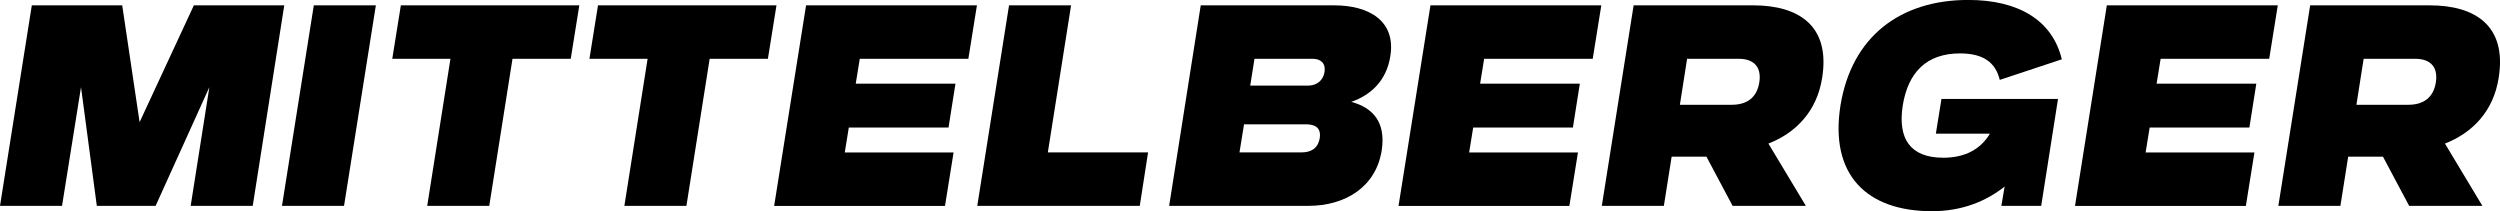
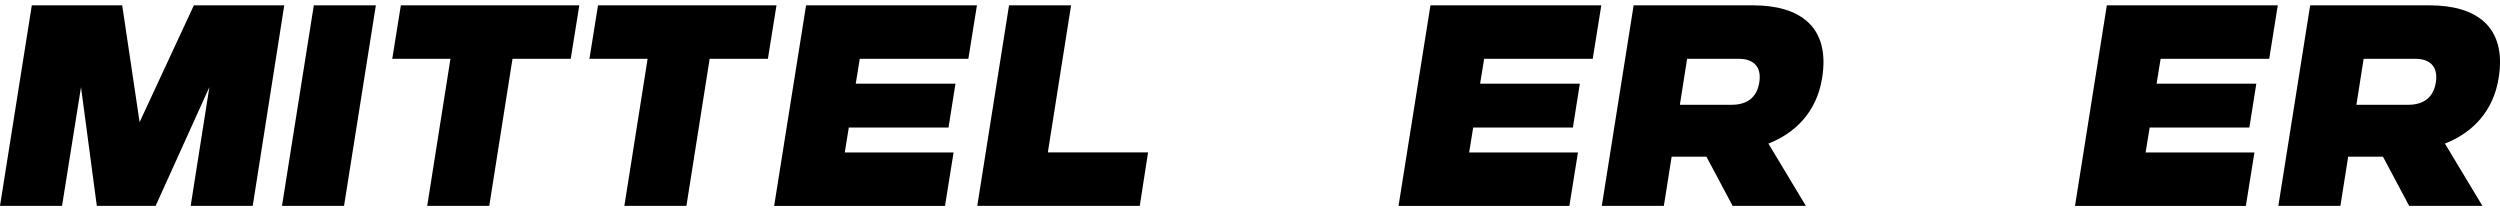
<svg xmlns="http://www.w3.org/2000/svg" id="Ebene_1" version="1.1" viewBox="0 0 440 37.18">
  <path d="M5.6.94h15.91l3.06,20.56L34.12.94h15.91l-5.55,35.29h-10.92l3.29-20.89-9.46,20.89h-10.35l-2.78-20.89-3.34,20.89H0S5.6.94,5.6.94Z" />
  <path d="M55.23.94h10.92l-5.6,35.29h-10.92S55.23.94,55.23.94Z" />
  <path d="M79.28,10.35h-10.24l1.51-9.41h31.41l-1.51,9.41h-10.25l-4.09,25.88h-10.92l4.09-25.88h0Z" />
  <path d="M113.98,10.35h-10.24l1.51-9.41h31.41l-1.51,9.41h-10.25l-4.09,25.88h-10.92l4.09-25.88h0Z" />
  <path d="M141.87.94h30.07l-1.51,9.41h-19.11l-.71,4.38h17.55l-1.22,7.72h-17.55l-.71,4.38h19.15l-1.51,9.41h-30.07S141.87.94,141.87.94Z" />
  <path d="M177.59.94h10.92l-4.09,25.88h17.64l-1.46,9.41h-28.6L177.59.94h0Z" />
-   <path d="M211.33.94h23.48c6.12,0,10.92,2.73,9.88,8.99-.66,4.19-3.34,6.78-6.87,8,3.86,1.03,6.12,3.62,5.36,8.56-1.03,6.45-6.45,9.74-12.89,9.74h-24.52S211.33.94,211.33.94ZM218.95,21.88l-.8,4.94h10.92c1.65,0,2.87-.66,3.2-2.49.28-1.79-.75-2.45-2.4-2.45h-10.92ZM220.79,10.35l-.75,4.71h10.26c1.41,0,2.59-.89,2.82-2.4.23-1.51-.66-2.31-2.07-2.31h-10.26Z" />
  <path d="M251.76.94h30.07l-1.51,9.41h-19.11l-.71,4.38h17.55l-1.22,7.72h-17.55l-.71,4.38h19.15l-1.51,9.41h-30.07L251.76.94h0Z" />
  <path d="M287.52.94h21.04c8.05,0,13.6,3.62,12.14,12.75-.94,6.02-4.75,9.74-9.46,11.58l6.59,10.96h-12.89l-4.61-8.66h-6.12l-1.37,8.66h-10.92s5.6-35.29,5.6-35.29ZM296.93,10.35l-1.27,8.09h9.13c2.63,0,4.42-1.22,4.85-3.95.47-3.06-1.37-4.14-3.58-4.14h-9.13Z" />
-   <path d="M341.69,17.41h20.52l-2.96,18.82h-7.01l.57-3.39c-3.29,2.59-7.48,4.33-12.8,4.33-11.43,0-18.02-6.35-16.09-18.59,1.98-12.23,10.63-18.59,22.49-18.59,8.85,0,14.82,3.58,16.47,10.45l-10.92,3.62c-.75-3.06-2.87-4.66-7.01-4.66-5.88,0-9.13,3.34-10.07,9.18-.89,5.79,1.27,9.18,7.15,9.18,3.81,0,6.59-1.51,8.19-4.24h-9.51l.99-6.12h0Z" />
  <path d="M370.82.94h30.07l-1.51,9.41h-19.11l-.71,4.38h17.55l-1.22,7.72h-17.55l-.71,4.38h19.15l-1.51,9.41h-30.07l5.6-35.29h0Z" />
  <path d="M406.59.94h21.04c8.05,0,13.6,3.62,12.14,12.75-.94,6.02-4.75,9.74-9.46,11.58l6.59,10.96h-12.89l-4.61-8.66h-6.12l-1.37,8.66h-10.92s5.6-35.29,5.6-35.29ZM416,10.35l-1.27,8.09h9.13c2.63,0,4.42-1.22,4.85-3.95.47-3.06-1.37-4.14-3.58-4.14h-9.13Z" />
</svg>